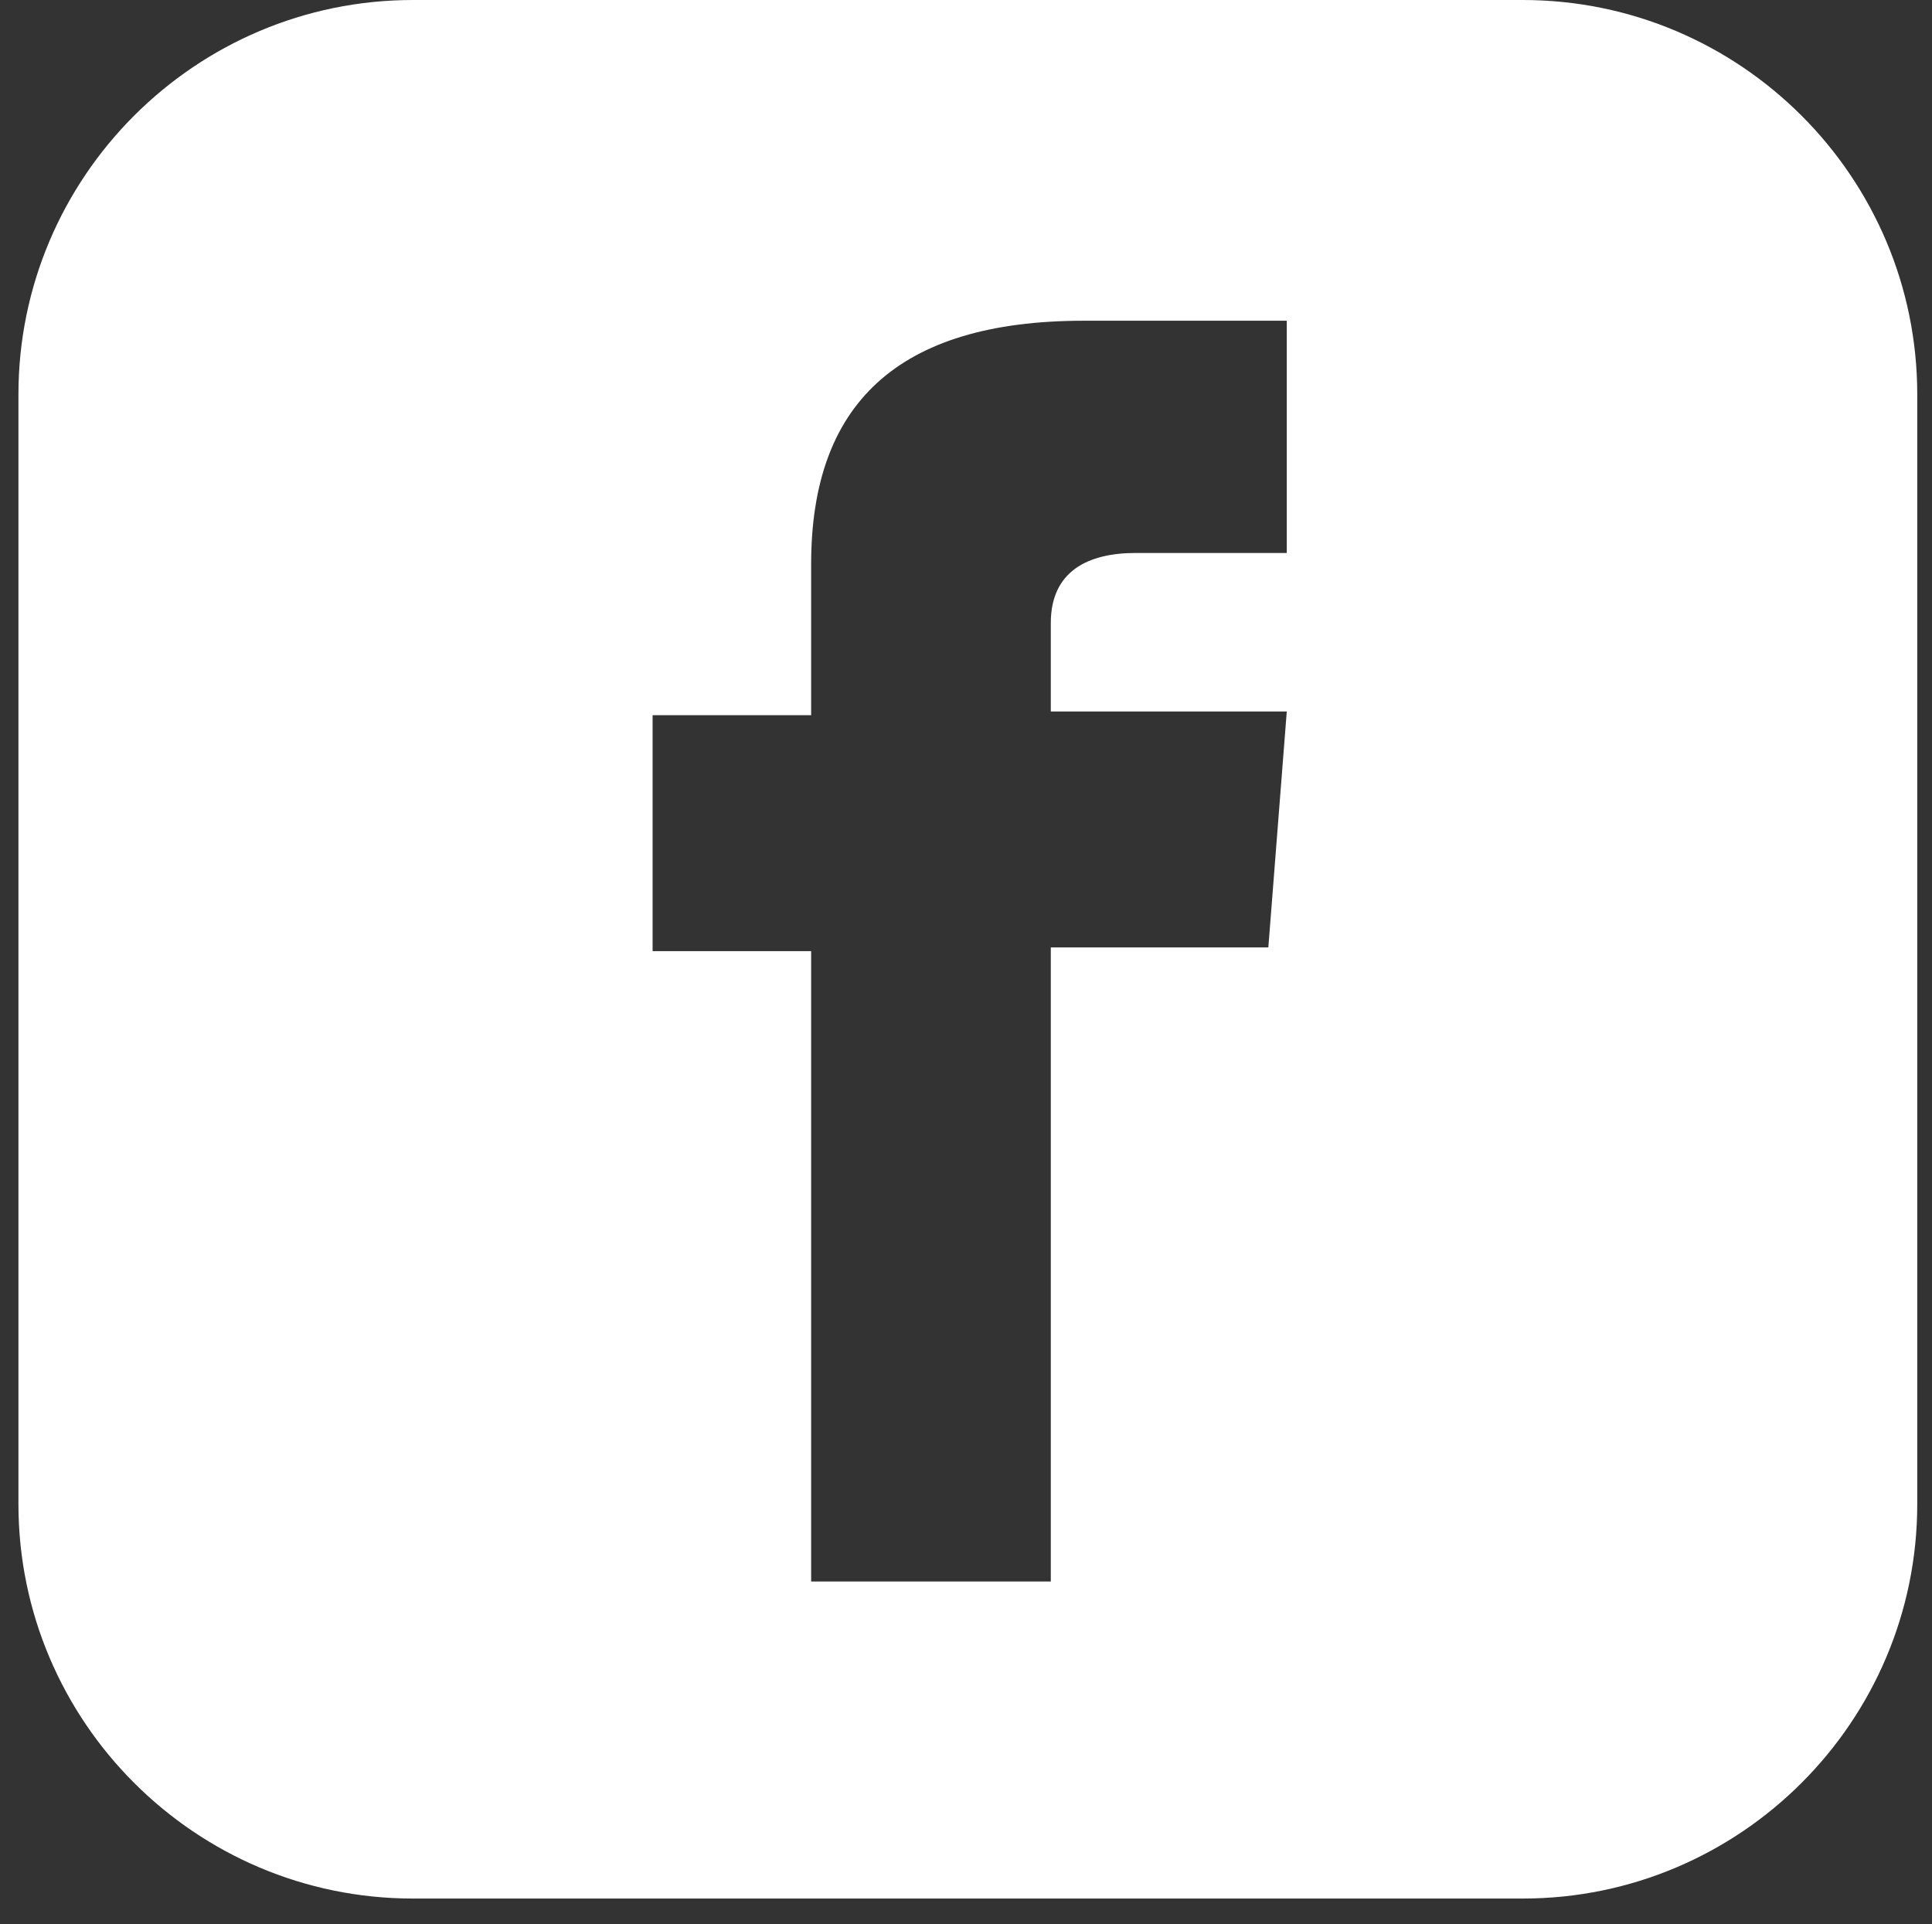
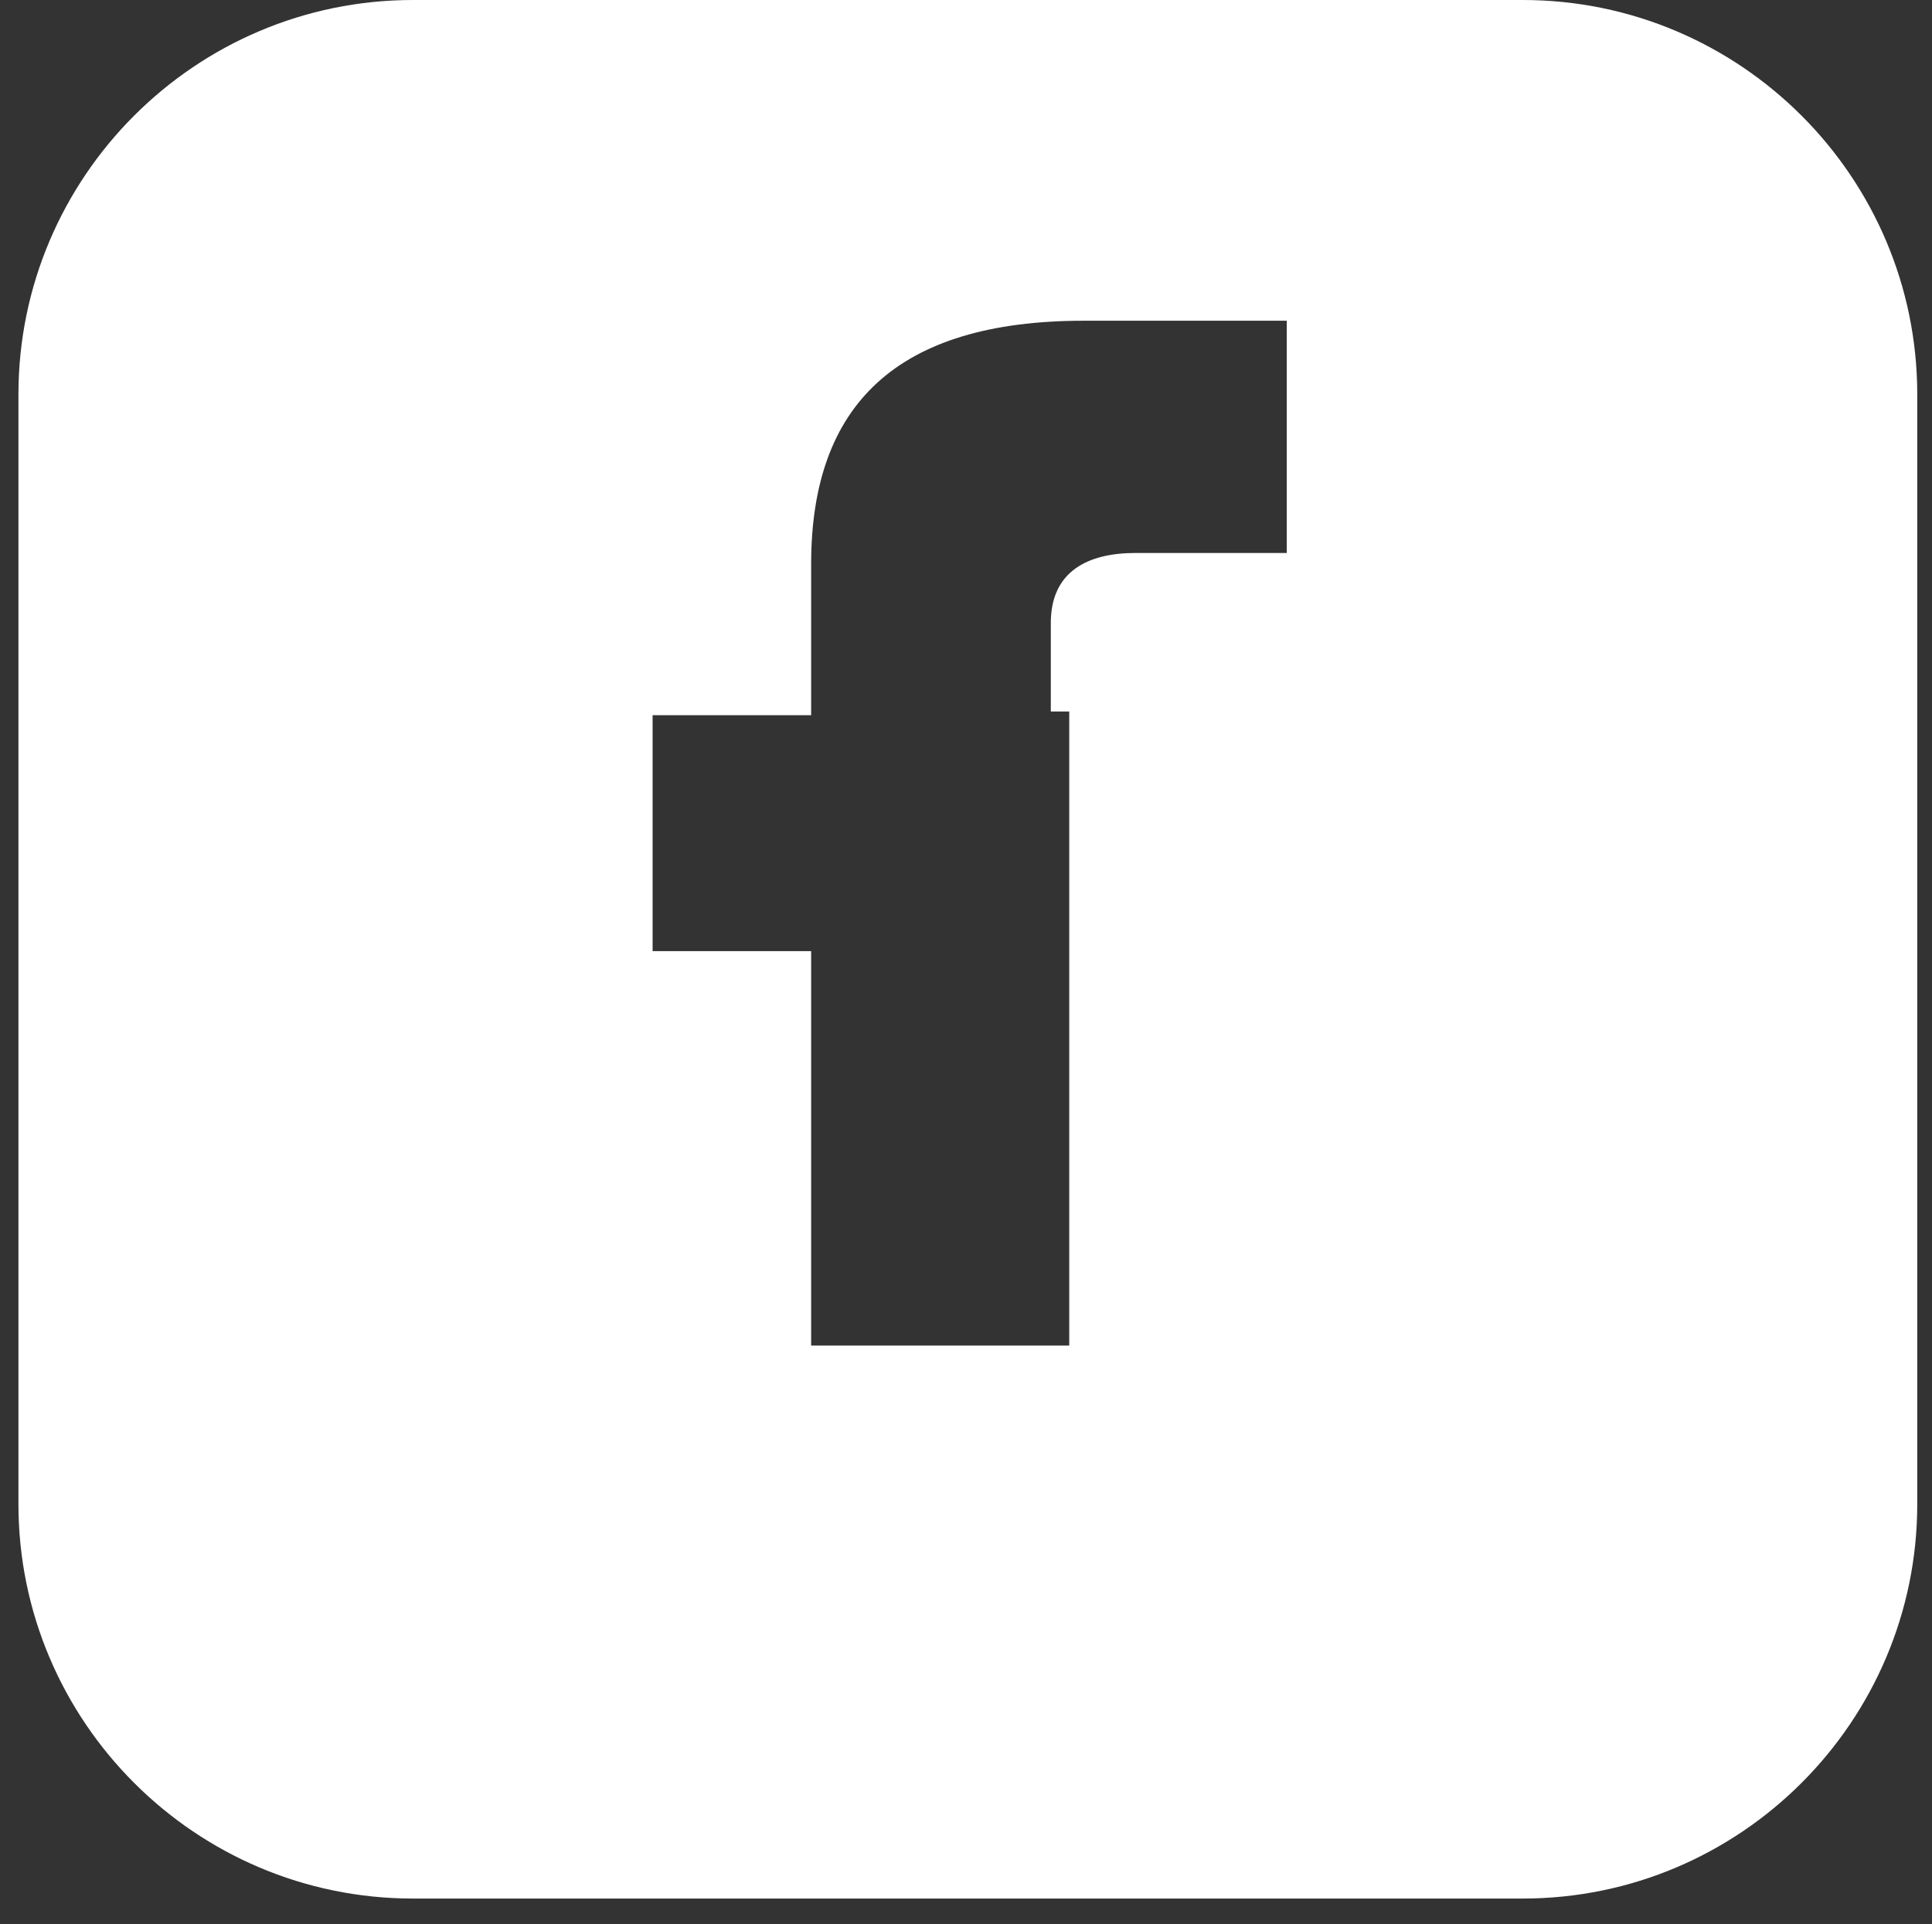
<svg xmlns="http://www.w3.org/2000/svg" version="1.1" id="Layer_1" x="0px" y="0px" width="52.4px" height="52.2px" viewBox="0 0 52.4 52.2" style="enable-background:new 0 0 52.4 52.2;" xml:space="preserve">
  <rect x="0" y="0" width="52.4" height="52.2" fill="#333333" stroke="none" />
  <style type="text/css">
	.st0{fill:#FFFFFF;}
</style>
-   <path class="st0" d="M41.3,0H11.2C5.3,0,0.5,4.8,0.5,10.7v30.1c0,5.9,4.8,10.7,10.7,10.7h30.1c5.9,0,10.7-4.8,10.7-10.7V10.7  C52,4.8,47.2,0,41.3,0z M34.9,15h-4.1c-1.3,0-2.3,0.5-2.3,1.9v2.4h6.4l-0.5,6.4h-5.9v17.2H22V25.8h-4.3v-6.4H22v-4.1  c0-4.3,2.3-6.6,7.4-6.6h5.5V15z" />
+   <path class="st0" d="M41.3,0H11.2C5.3,0,0.5,4.8,0.5,10.7v30.1c0,5.9,4.8,10.7,10.7,10.7h30.1c5.9,0,10.7-4.8,10.7-10.7V10.7  C52,4.8,47.2,0,41.3,0z M34.9,15h-4.1c-1.3,0-2.3,0.5-2.3,1.9v2.4h6.4h-5.9v17.2H22V25.8h-4.3v-6.4H22v-4.1  c0-4.3,2.3-6.6,7.4-6.6h5.5V15z" />
</svg>